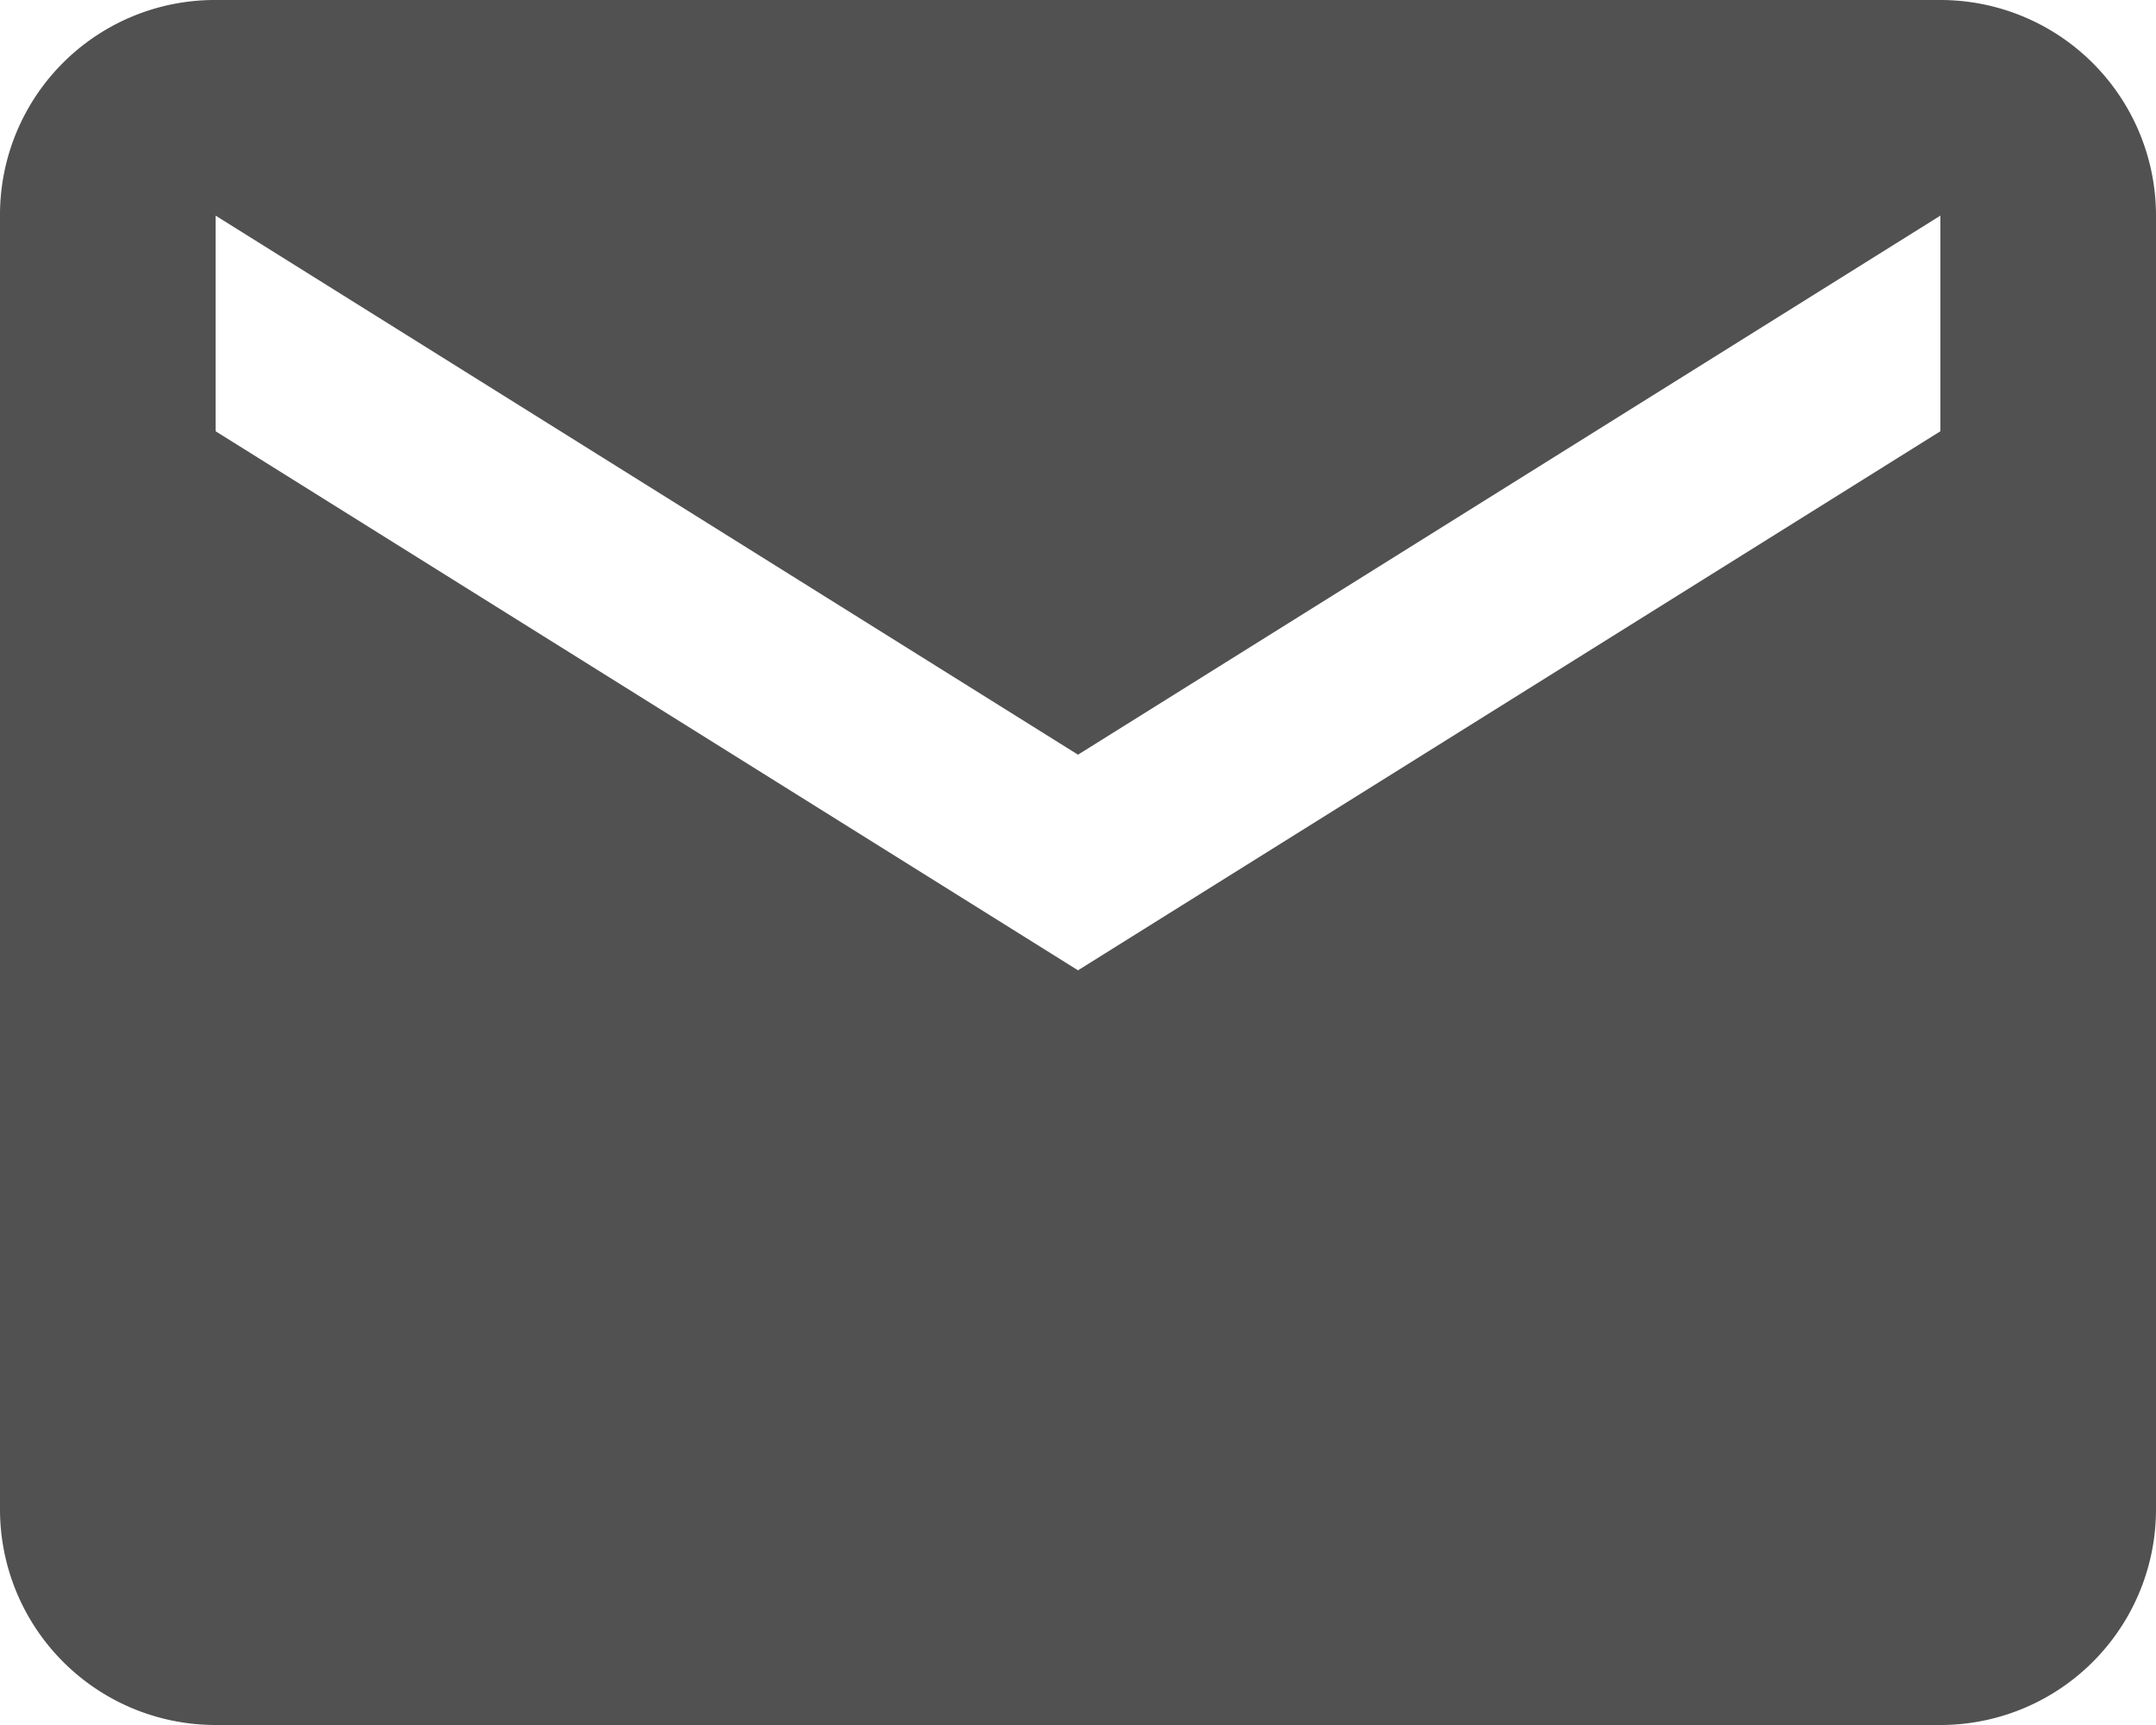
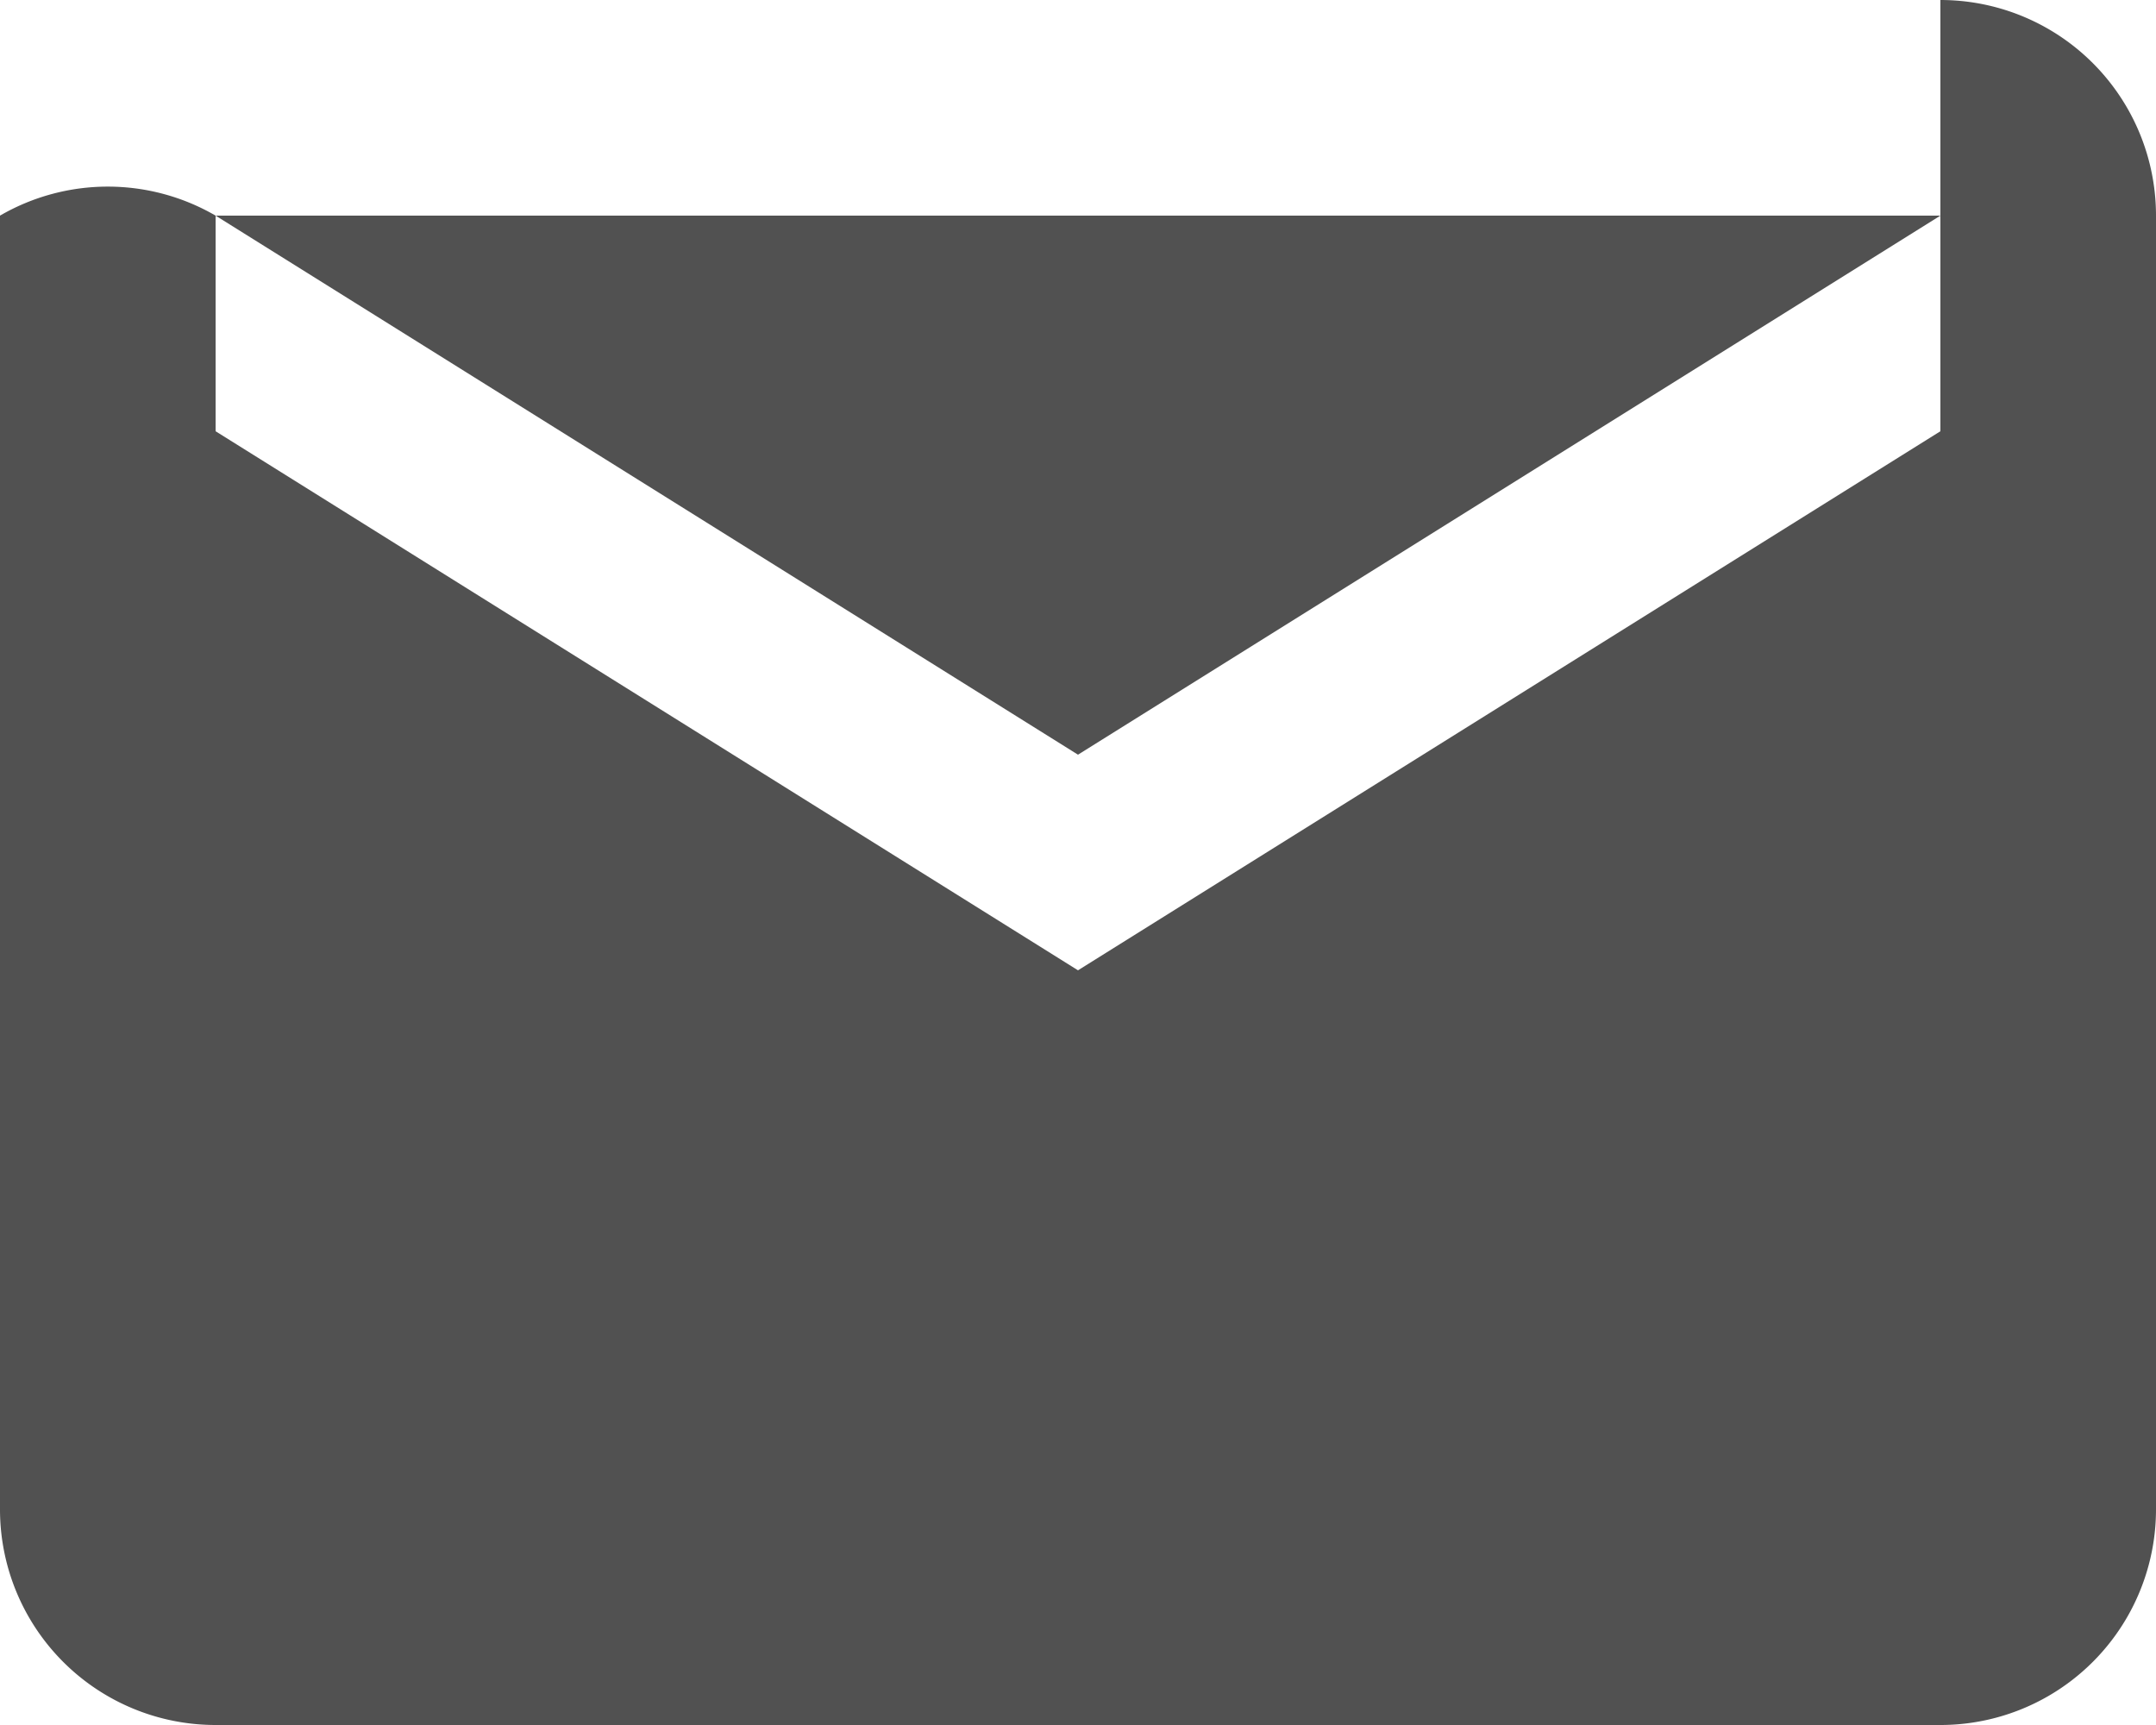
<svg xmlns="http://www.w3.org/2000/svg" width="16" height="12.8" viewBox="0 0 16 12.8">
-   <path id="email" d="M16.4,7.2l-6.4,4-6.4-4V5.6l6.4,4,6.4-4m0-1.6H3.6A1.594,1.594,0,0,0,2,5.6v9.6a1.6,1.6,0,0,0,1.6,1.6H16.4A1.6,1.6,0,0,0,18,15.2V5.6A1.6,1.6,0,0,0,16.4,4Z" transform="translate(-2 -4)" fill="#515151" />
+   <path id="email" d="M16.4,7.2l-6.4,4-6.4-4V5.6l6.4,4,6.4-4H3.6A1.594,1.594,0,0,0,2,5.6v9.6a1.6,1.6,0,0,0,1.6,1.6H16.4A1.6,1.6,0,0,0,18,15.2V5.6A1.6,1.6,0,0,0,16.4,4Z" transform="translate(-2 -4)" fill="#515151" />
</svg>